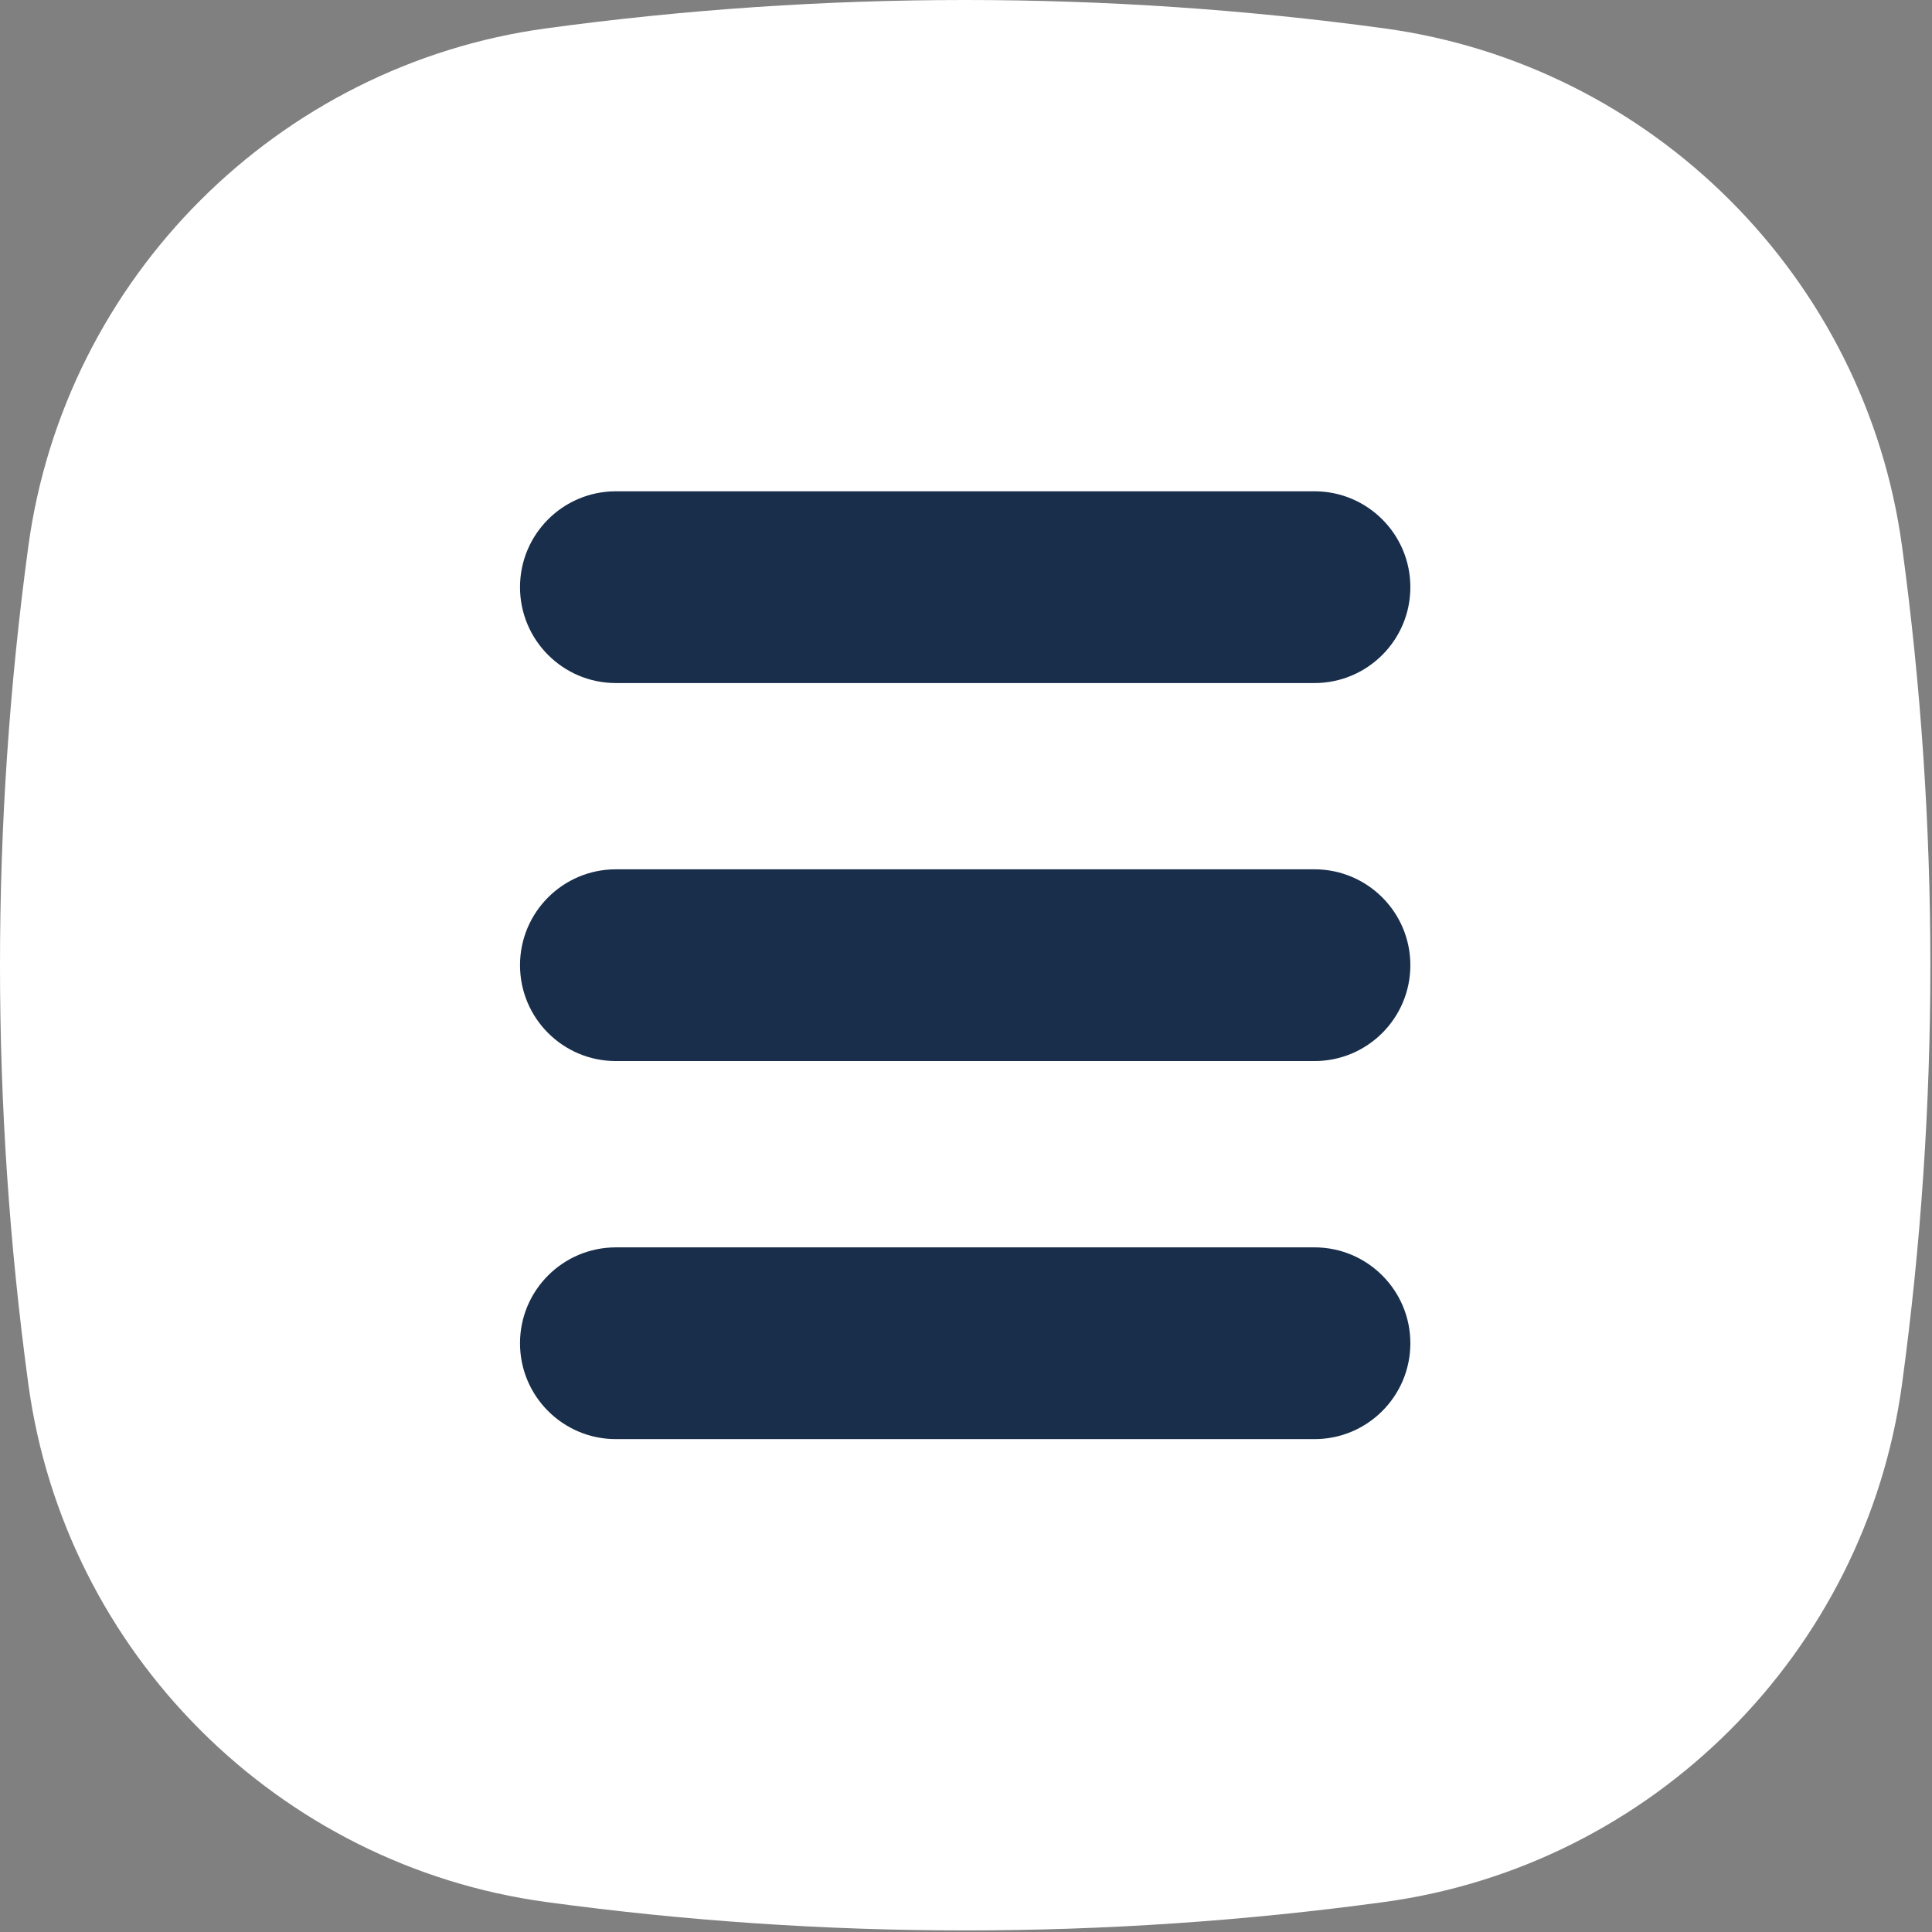
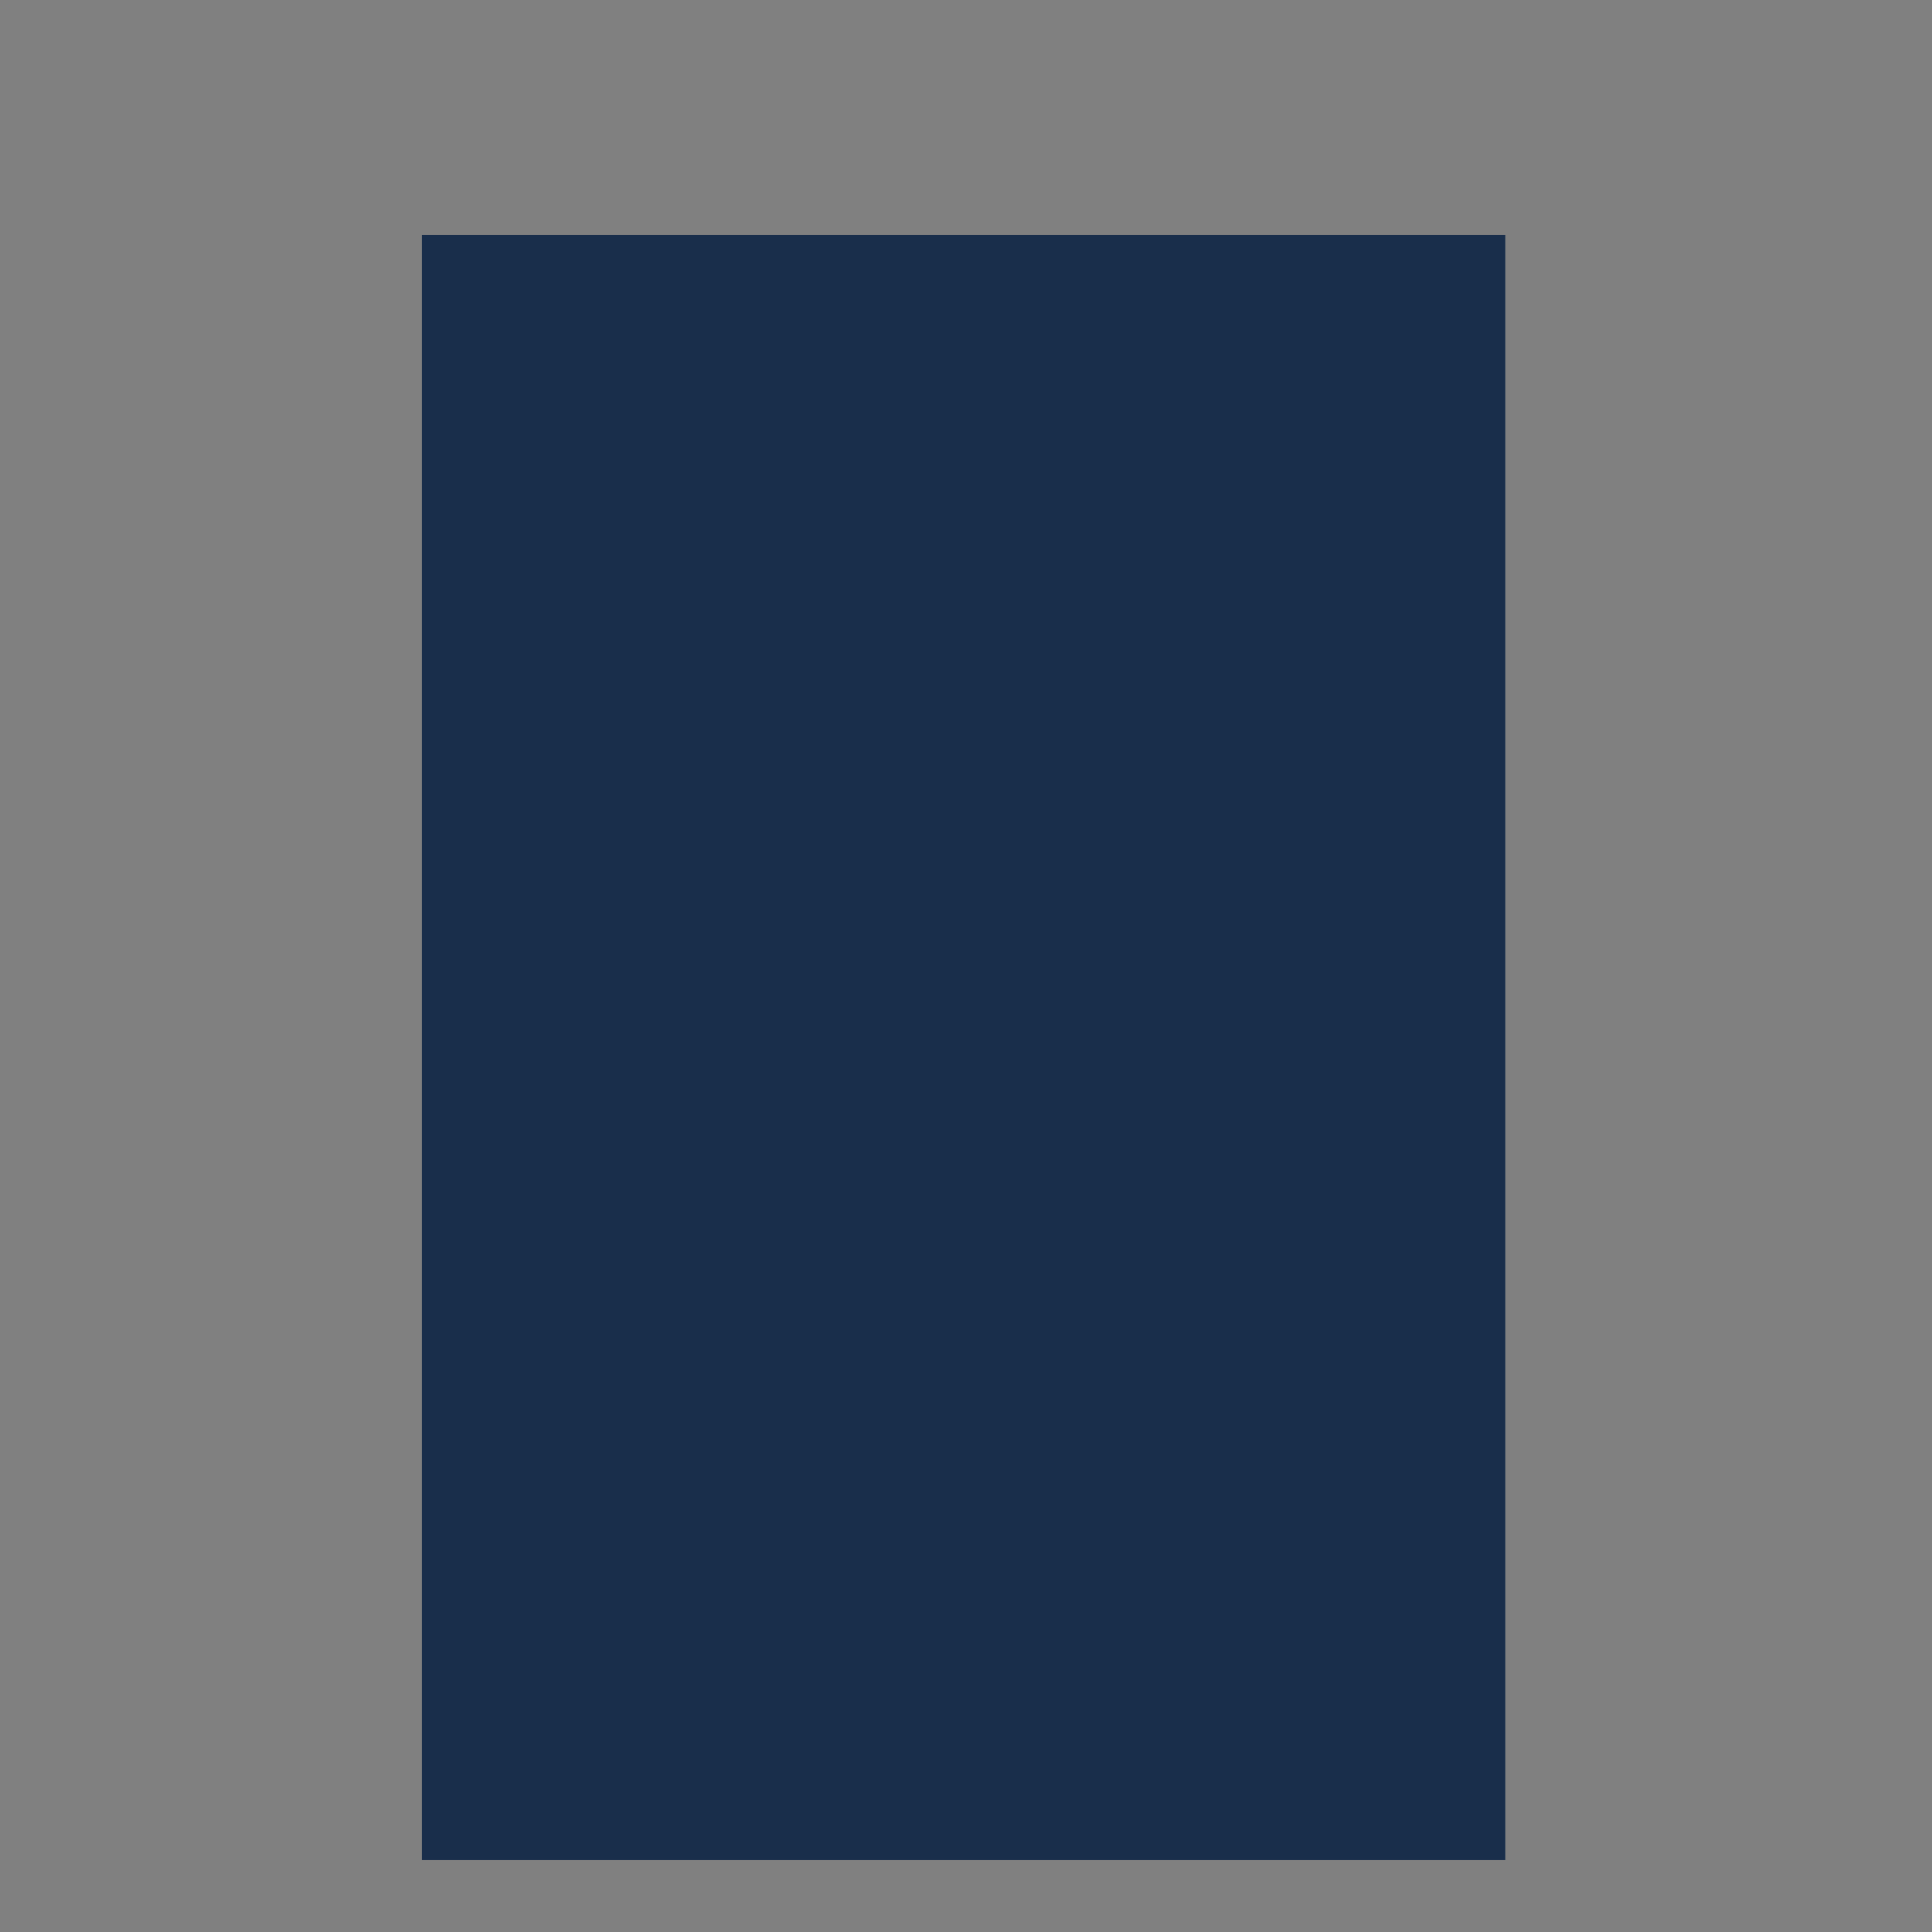
<svg xmlns="http://www.w3.org/2000/svg" width="403" height="403" viewBox="0 0 403 403" fill="none">
  <rect x="0" y="0" width="403" height="403" fill="#808080" stroke="none" />
  <rect x="88" y="49" width="226" height="339" fill="#192E4B" />
-   <path d="M396.75 113.96C389.14 57.96 344.71 13.53 288.7 5.91C230.73 -1.97 171.93 -1.97 113.96 5.91C57.95 13.53 13.52 57.96 5.91 113.96C-1.97 171.94 -1.97 230.73 5.91 288.71C13.52 344.71 57.95 389.14 113.96 396.75C142.95 400.7 172.14 402.67 201.33 402.67C230.52 402.67 259.71 400.7 288.7 396.75C344.71 389.14 389.14 344.71 396.75 288.71C404.63 230.73 404.63 171.94 396.75 113.96ZM274.19 221.331H128.47C117.43 221.331 108.47 212.381 108.47 201.331C108.47 190.291 117.43 181.331 128.47 181.331H274.19C285.23 181.331 294.19 190.291 294.19 201.331C294.19 212.381 285.23 221.331 274.19 221.331ZM294.19 280.19C294.19 291.24 285.23 300.19 274.19 300.19H128.47C117.43 300.19 108.47 291.24 108.47 280.19C108.47 269.15 117.43 260.19 128.47 260.19H274.19C285.23 260.19 294.19 269.151 294.19 280.19ZM274.19 142.48H128.47C117.43 142.48 108.47 133.52 108.47 122.48C108.47 111.43 117.43 102.48 128.47 102.48H274.19C285.23 102.48 294.19 111.43 294.19 122.48C294.19 133.521 285.23 142.48 274.19 142.48Z" fill="white" />
</svg>